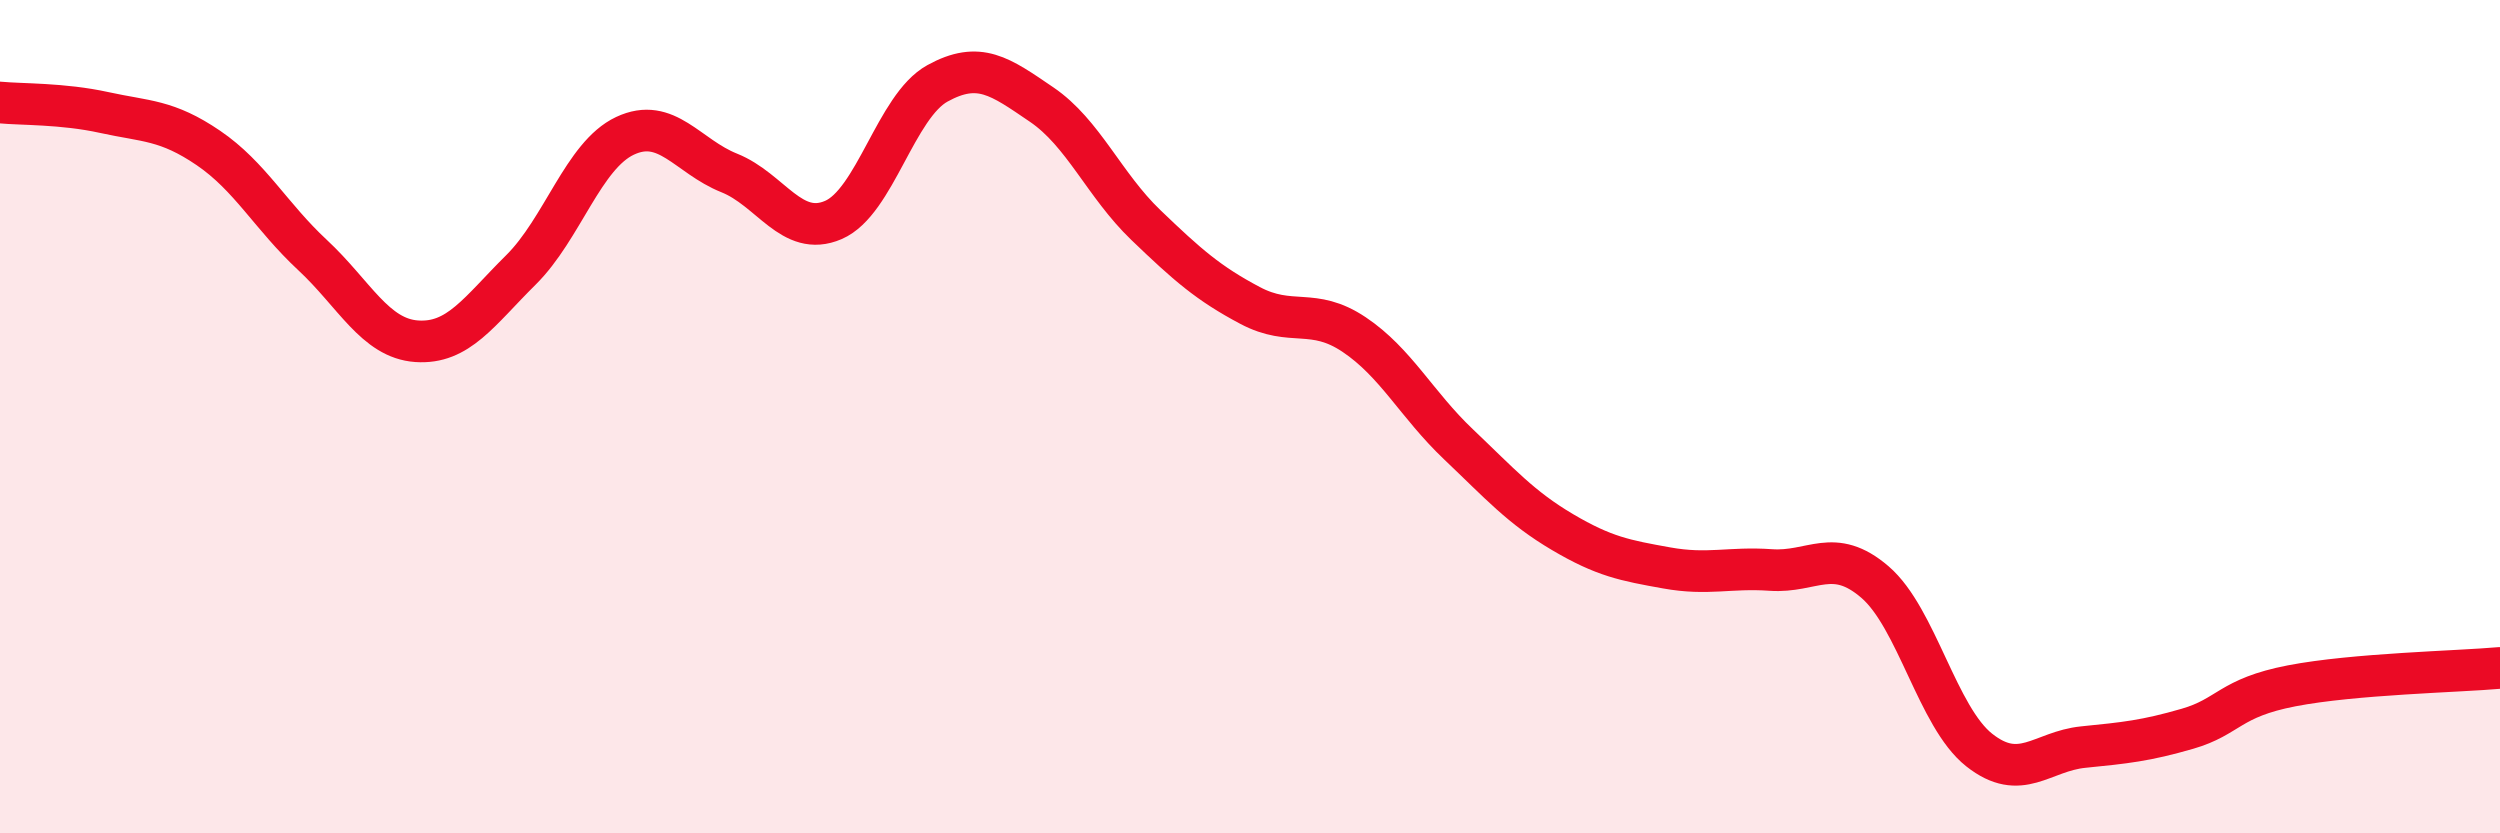
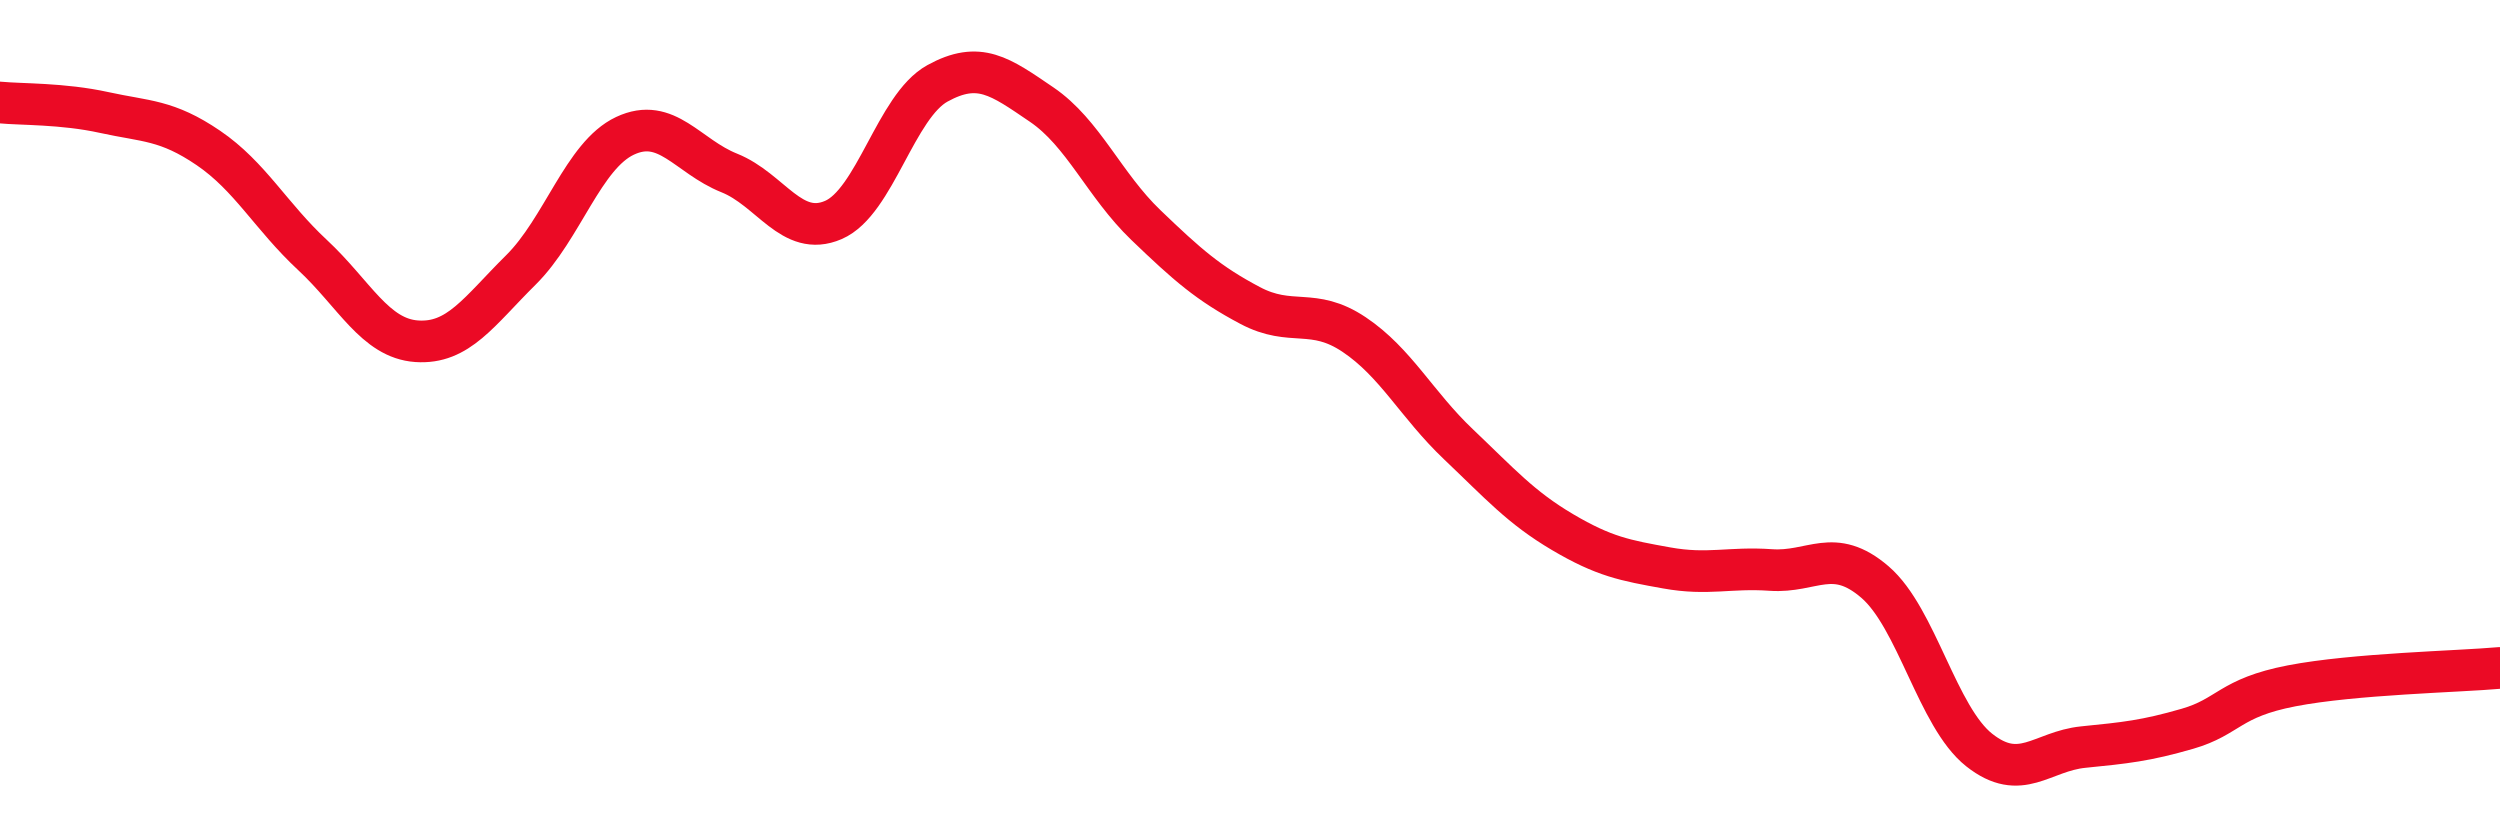
<svg xmlns="http://www.w3.org/2000/svg" width="60" height="20" viewBox="0 0 60 20">
-   <path d="M 0,2.46 C 0.5,2.51 1.5,2.48 2.5,2.7 C 3.5,2.92 4,2.87 5,3.55 C 6,4.23 6.5,5.19 7.5,6.12 C 8.5,7.05 9,8.12 10,8.19 C 11,8.26 11.5,7.47 12.5,6.48 C 13.5,5.49 14,3.73 15,3.26 C 16,2.79 16.5,3.75 17.5,4.15 C 18.5,4.55 19,5.71 20,5.28 C 21,4.85 21.5,2.55 22.5,2 C 23.5,1.45 24,1.83 25,2.51 C 26,3.19 26.5,4.44 27.5,5.4 C 28.5,6.36 29,6.8 30,7.33 C 31,7.86 31.5,7.36 32.5,8.03 C 33.5,8.7 34,9.71 35,10.66 C 36,11.61 36.5,12.18 37.5,12.77 C 38.5,13.36 39,13.45 40,13.63 C 41,13.81 41.5,13.61 42.5,13.68 C 43.5,13.75 44,13.11 45,13.97 C 46,14.83 46.5,17.21 47.5,18 C 48.5,18.79 49,18.03 50,17.93 C 51,17.83 51.5,17.78 52.5,17.49 C 53.5,17.2 53.5,16.75 55,16.46 C 56.5,16.17 59,16.12 60,16.03L60 20L0 20Z" fill="#EB0A25" opacity="0.1" stroke-linecap="round" stroke-linejoin="round" />
  <path d="M 0,2.46 C 0.5,2.51 1.5,2.48 2.5,2.7 C 3.5,2.92 4,2.87 5,3.55 C 6,4.23 6.5,5.19 7.5,6.12 C 8.5,7.05 9,8.12 10,8.19 C 11,8.26 11.5,7.47 12.5,6.48 C 13.5,5.49 14,3.73 15,3.26 C 16,2.79 16.5,3.75 17.5,4.15 C 18.5,4.55 19,5.71 20,5.28 C 21,4.85 21.5,2.55 22.5,2 C 23.5,1.45 24,1.83 25,2.51 C 26,3.19 26.5,4.44 27.5,5.4 C 28.5,6.36 29,6.8 30,7.33 C 31,7.86 31.5,7.36 32.5,8.03 C 33.5,8.7 34,9.71 35,10.66 C 36,11.61 36.5,12.18 37.5,12.77 C 38.5,13.36 39,13.45 40,13.63 C 41,13.81 41.5,13.61 42.5,13.68 C 43.5,13.75 44,13.11 45,13.97 C 46,14.83 46.5,17.21 47.5,18 C 48.5,18.79 49,18.03 50,17.93 C 51,17.83 51.5,17.78 52.5,17.49 C 53.5,17.2 53.5,16.75 55,16.46 C 56.5,16.17 59,16.12 60,16.03" stroke="#EB0A25" stroke-width="1" fill="none" stroke-linecap="round" stroke-linejoin="round" />
</svg>